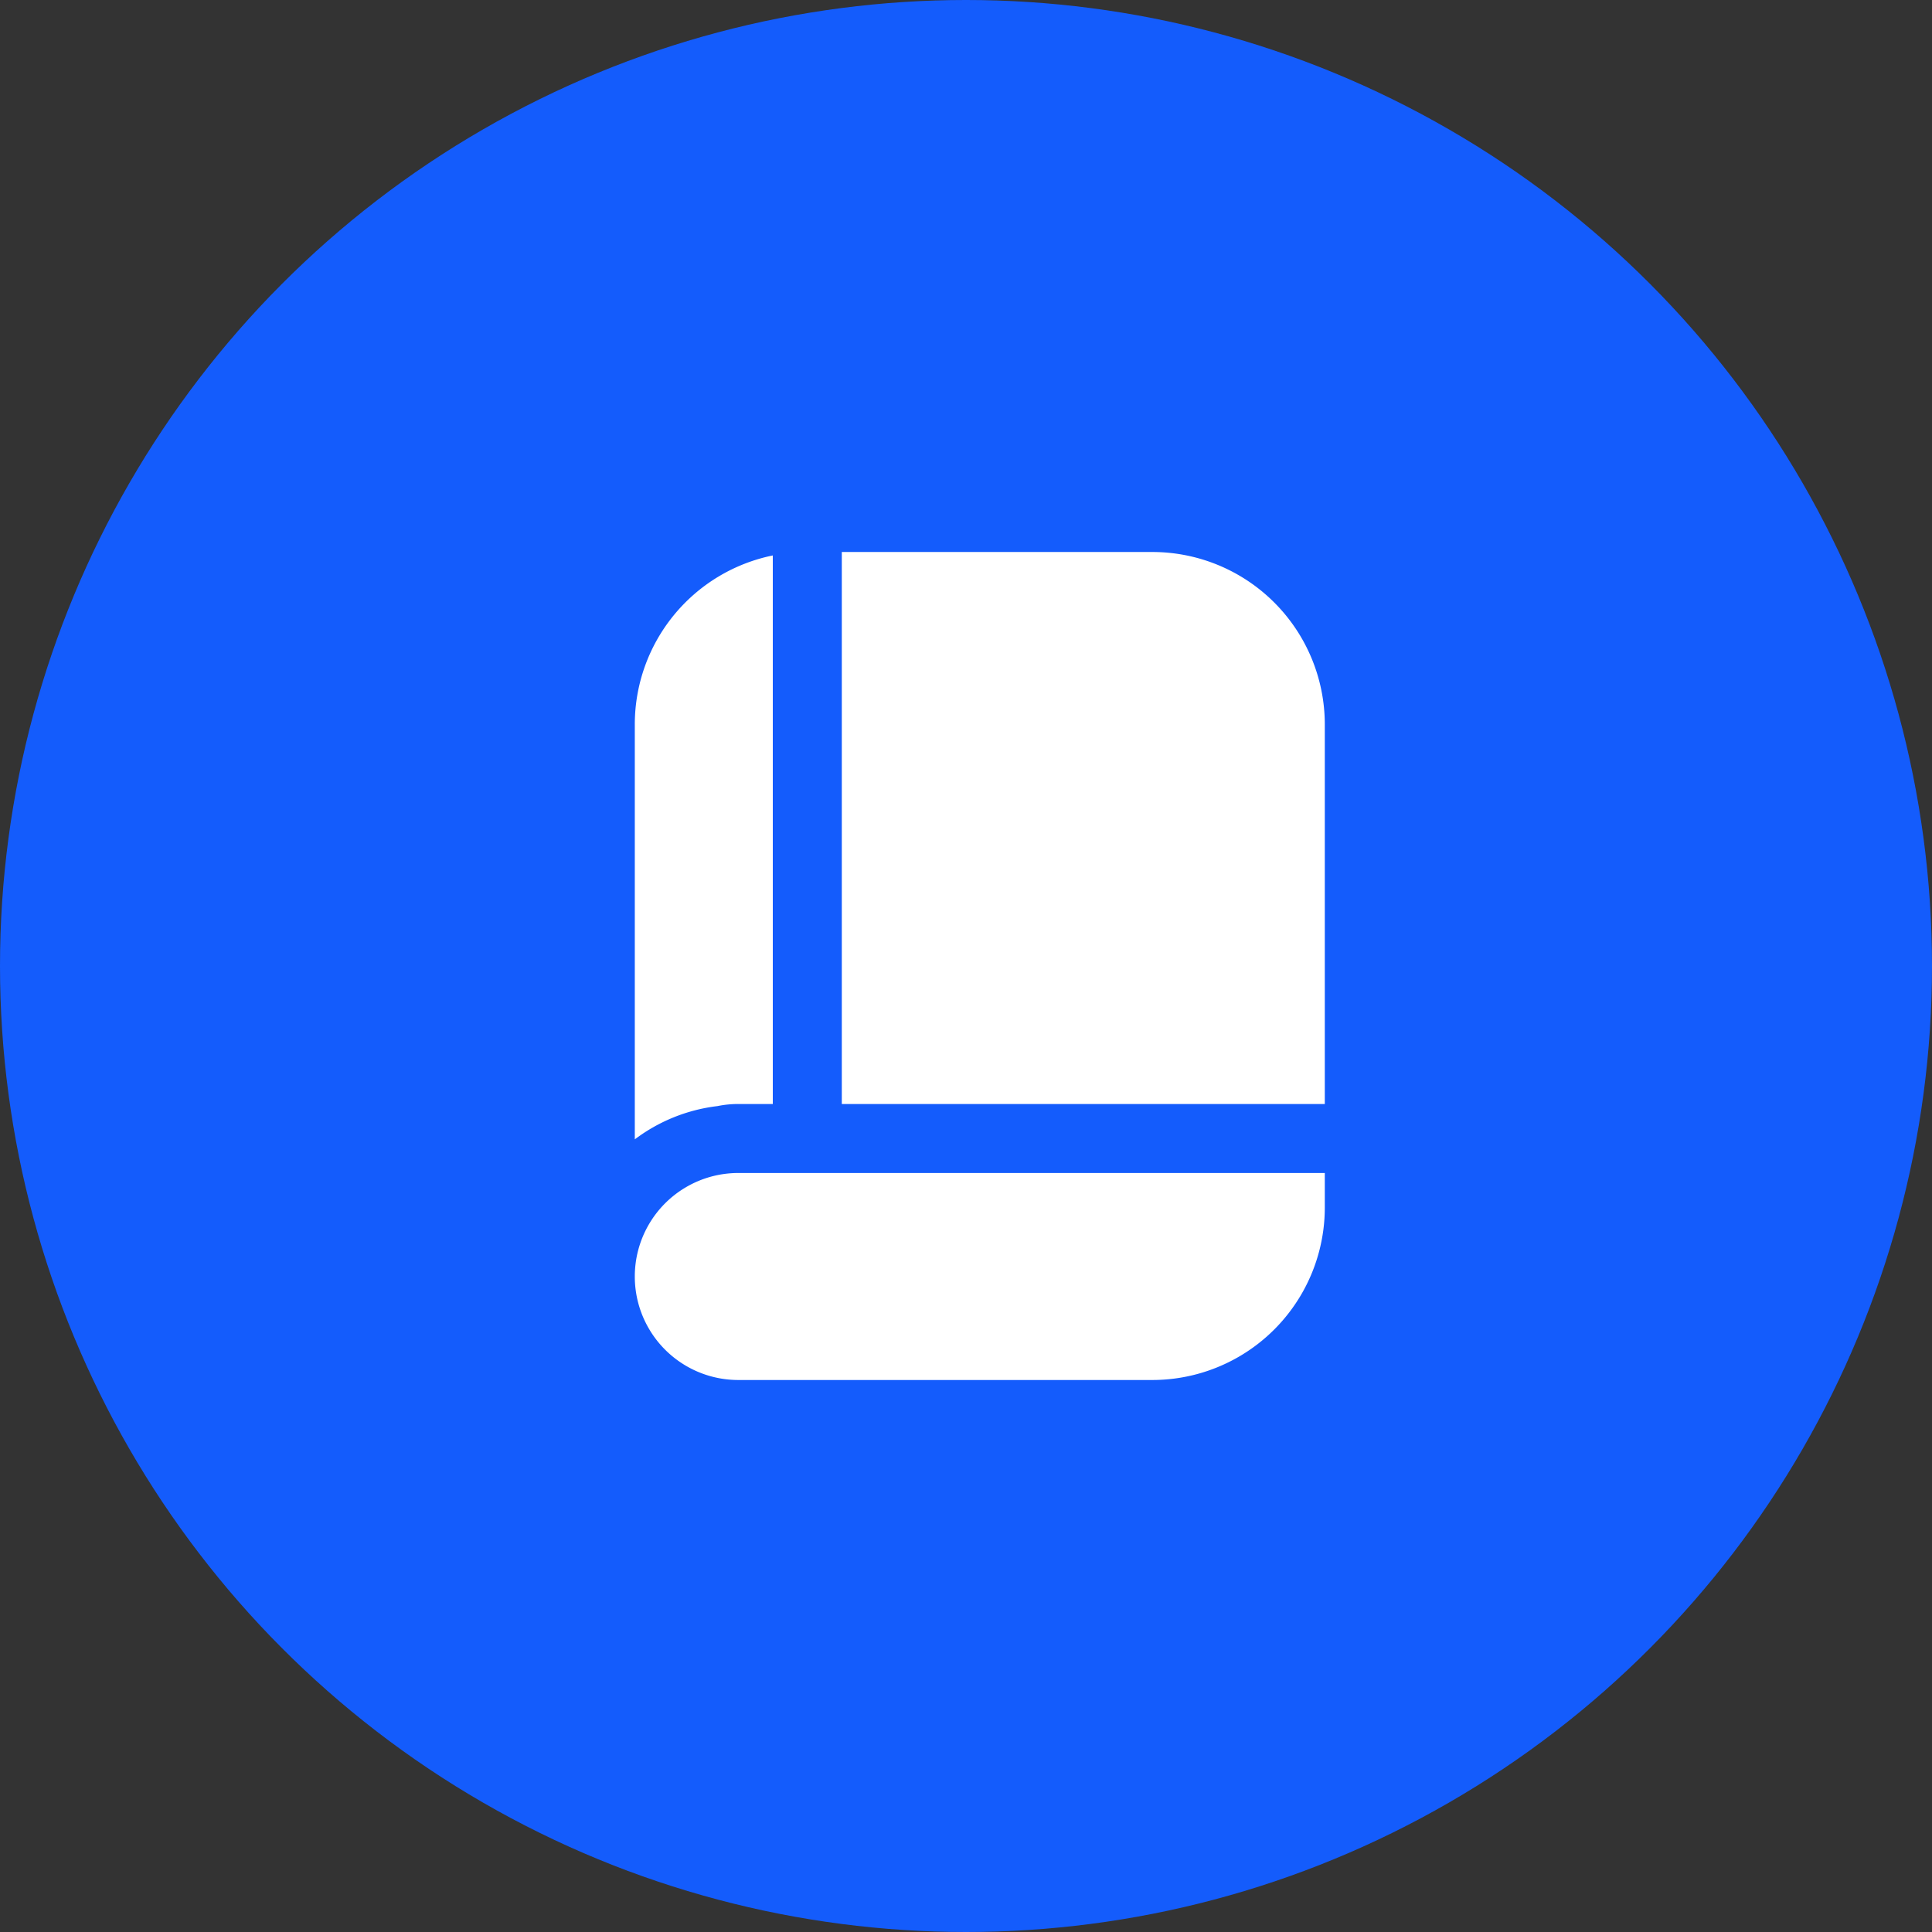
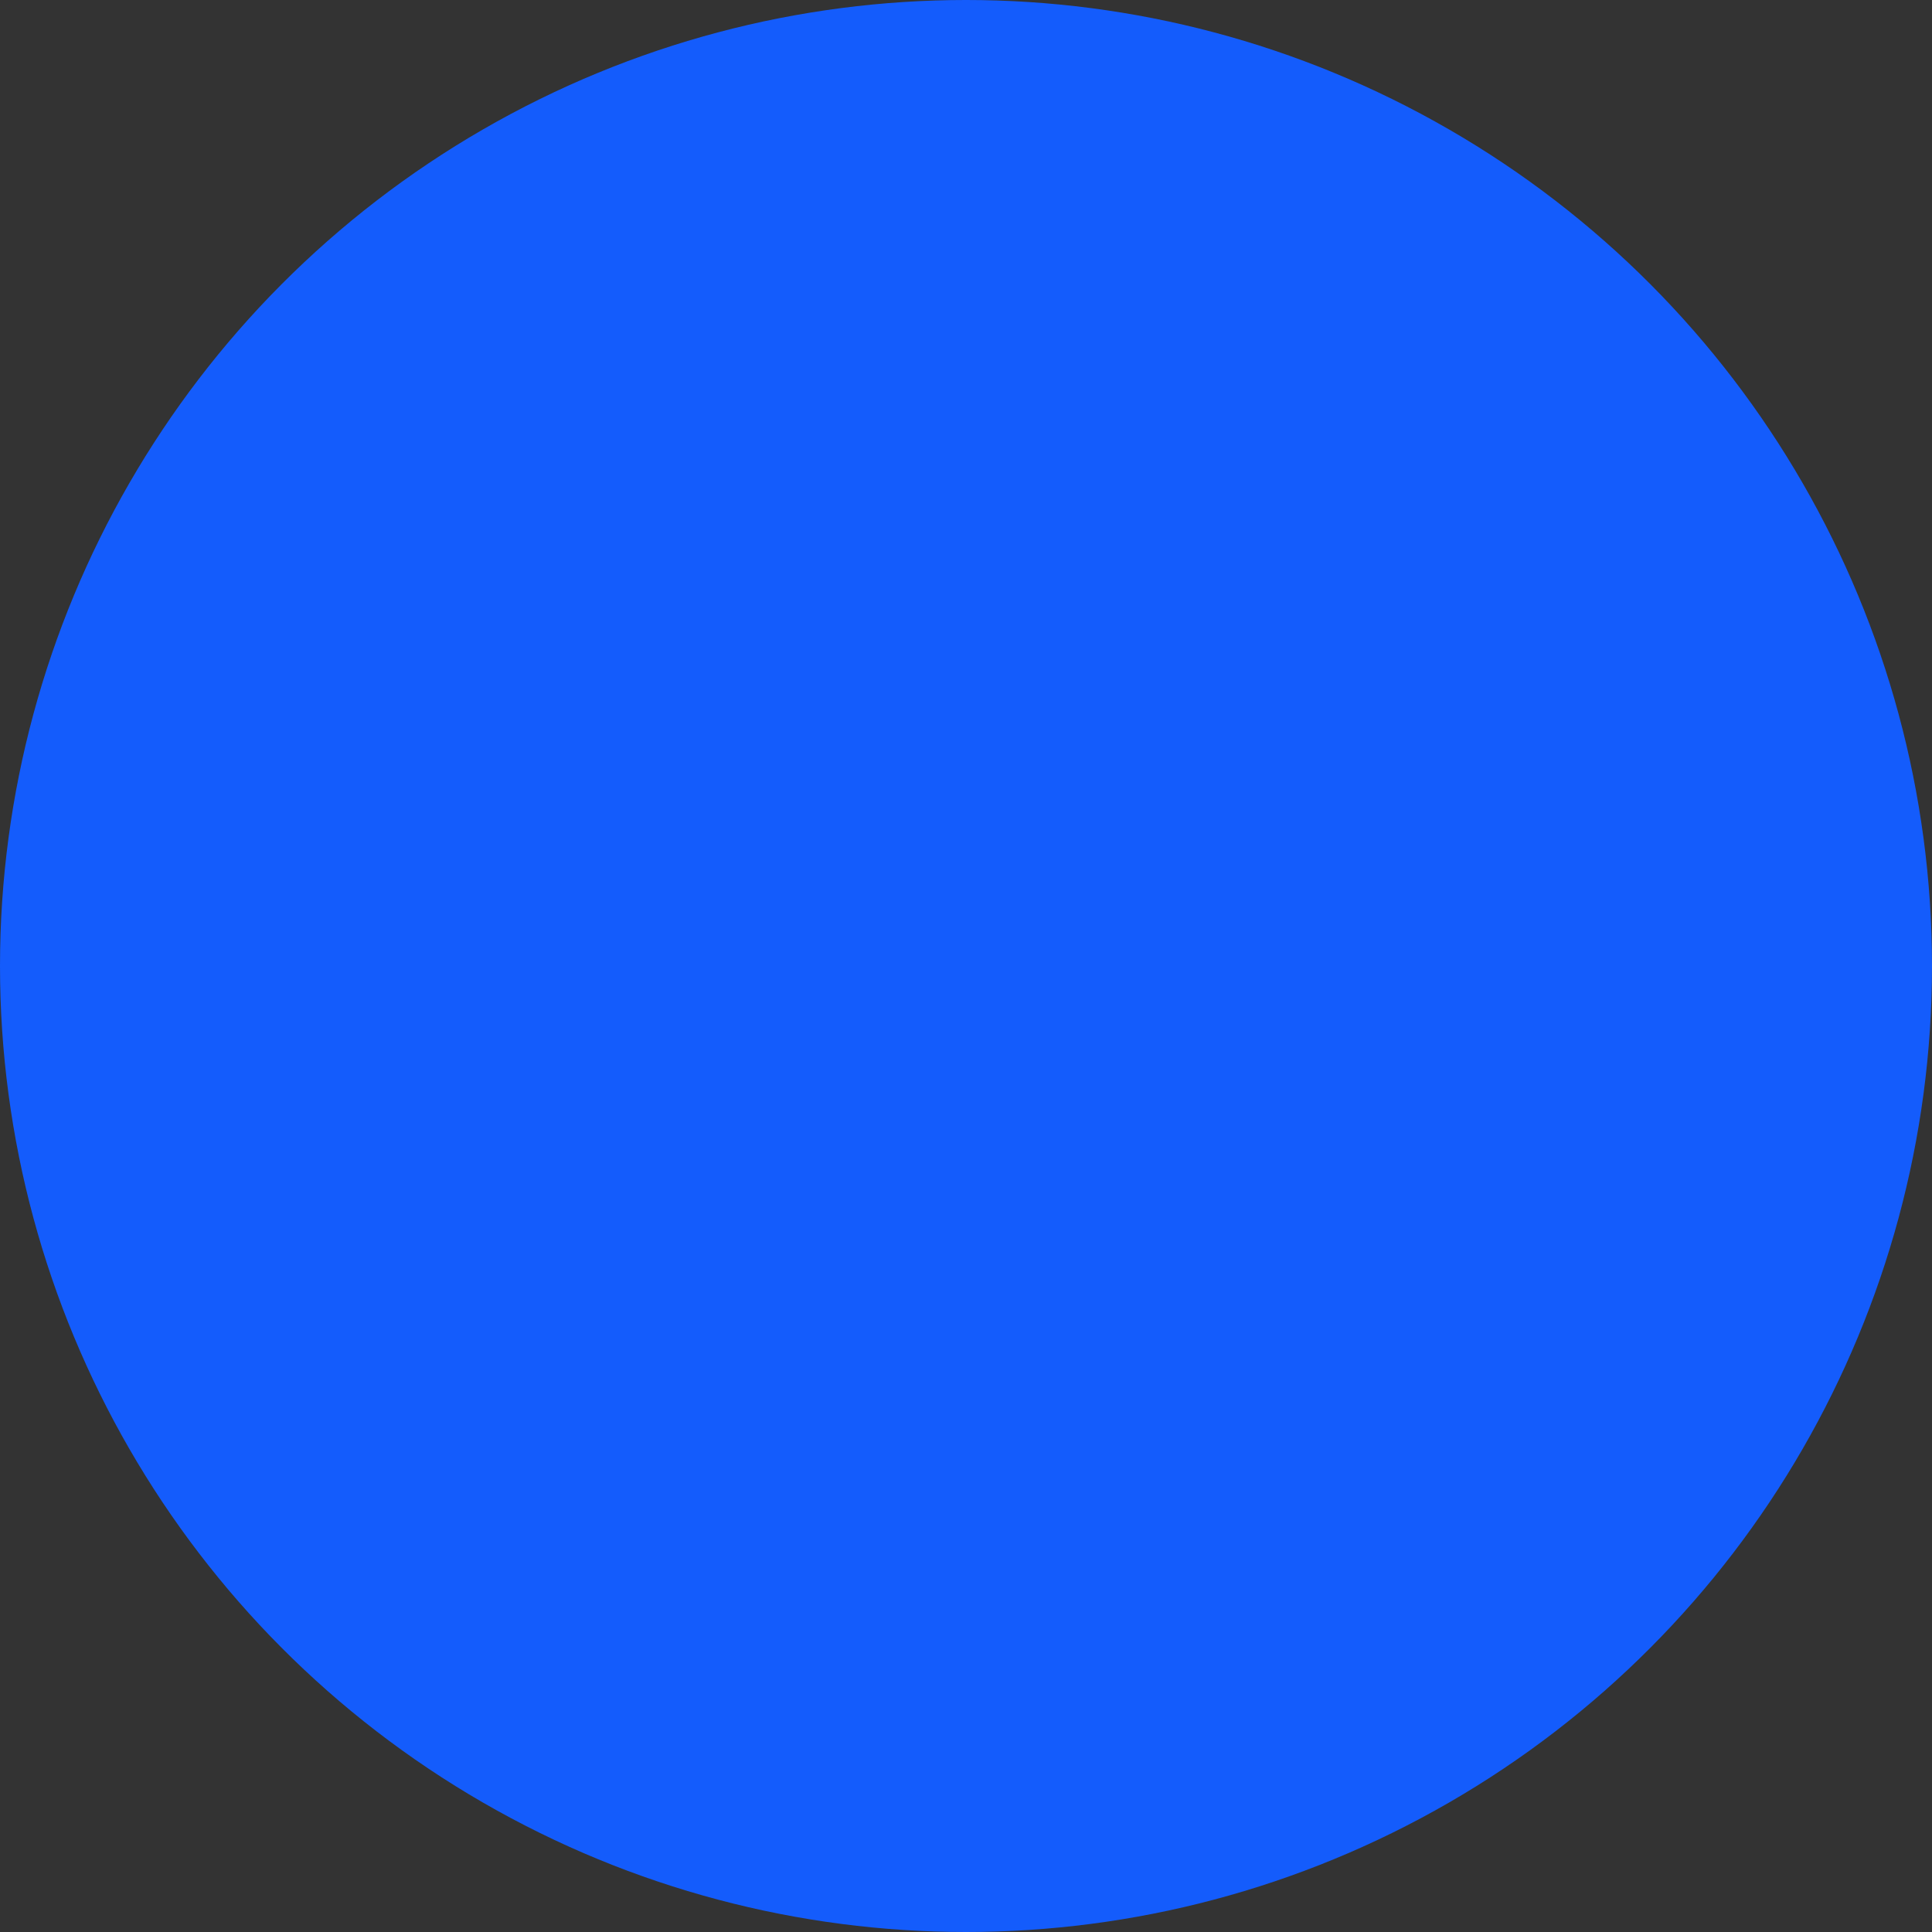
<svg xmlns="http://www.w3.org/2000/svg" width="70" height="70" viewBox="0 0 70 70">
  <rect x="0" y="0" width="70" height="70" fill="#333333" stroke="none" />
  <g id="Group_23434" data-name="Group 23434" transform="translate(-343 -2608)">
    <circle id="Ellipse_2" data-name="Ellipse 2" cx="35" cy="35" r="35" transform="translate(343 2608)" fill="#145cfc" />
    <g id="Group_22451" data-name="Group 22451" transform="translate(364 2628)">
-       <path id="Path_62161" data-name="Path 62161" d="M20.75,0H9.5V20H27V6.25A6.25,6.25,0,0,0,20.75,0ZM4.994,20.076A3.767,3.767,0,0,1,5.75,20H7V.125A6.25,6.25,0,0,0,2,6.25V21.281a6.19,6.19,0,0,1,2.994-1.205ZM27,22.5H5.75a3.75,3.75,0,0,0,0,7.5h15A6.25,6.25,0,0,0,27,23.75Z" fill="#fff" />
-     </g>
+       </g>
  </g>
</svg>